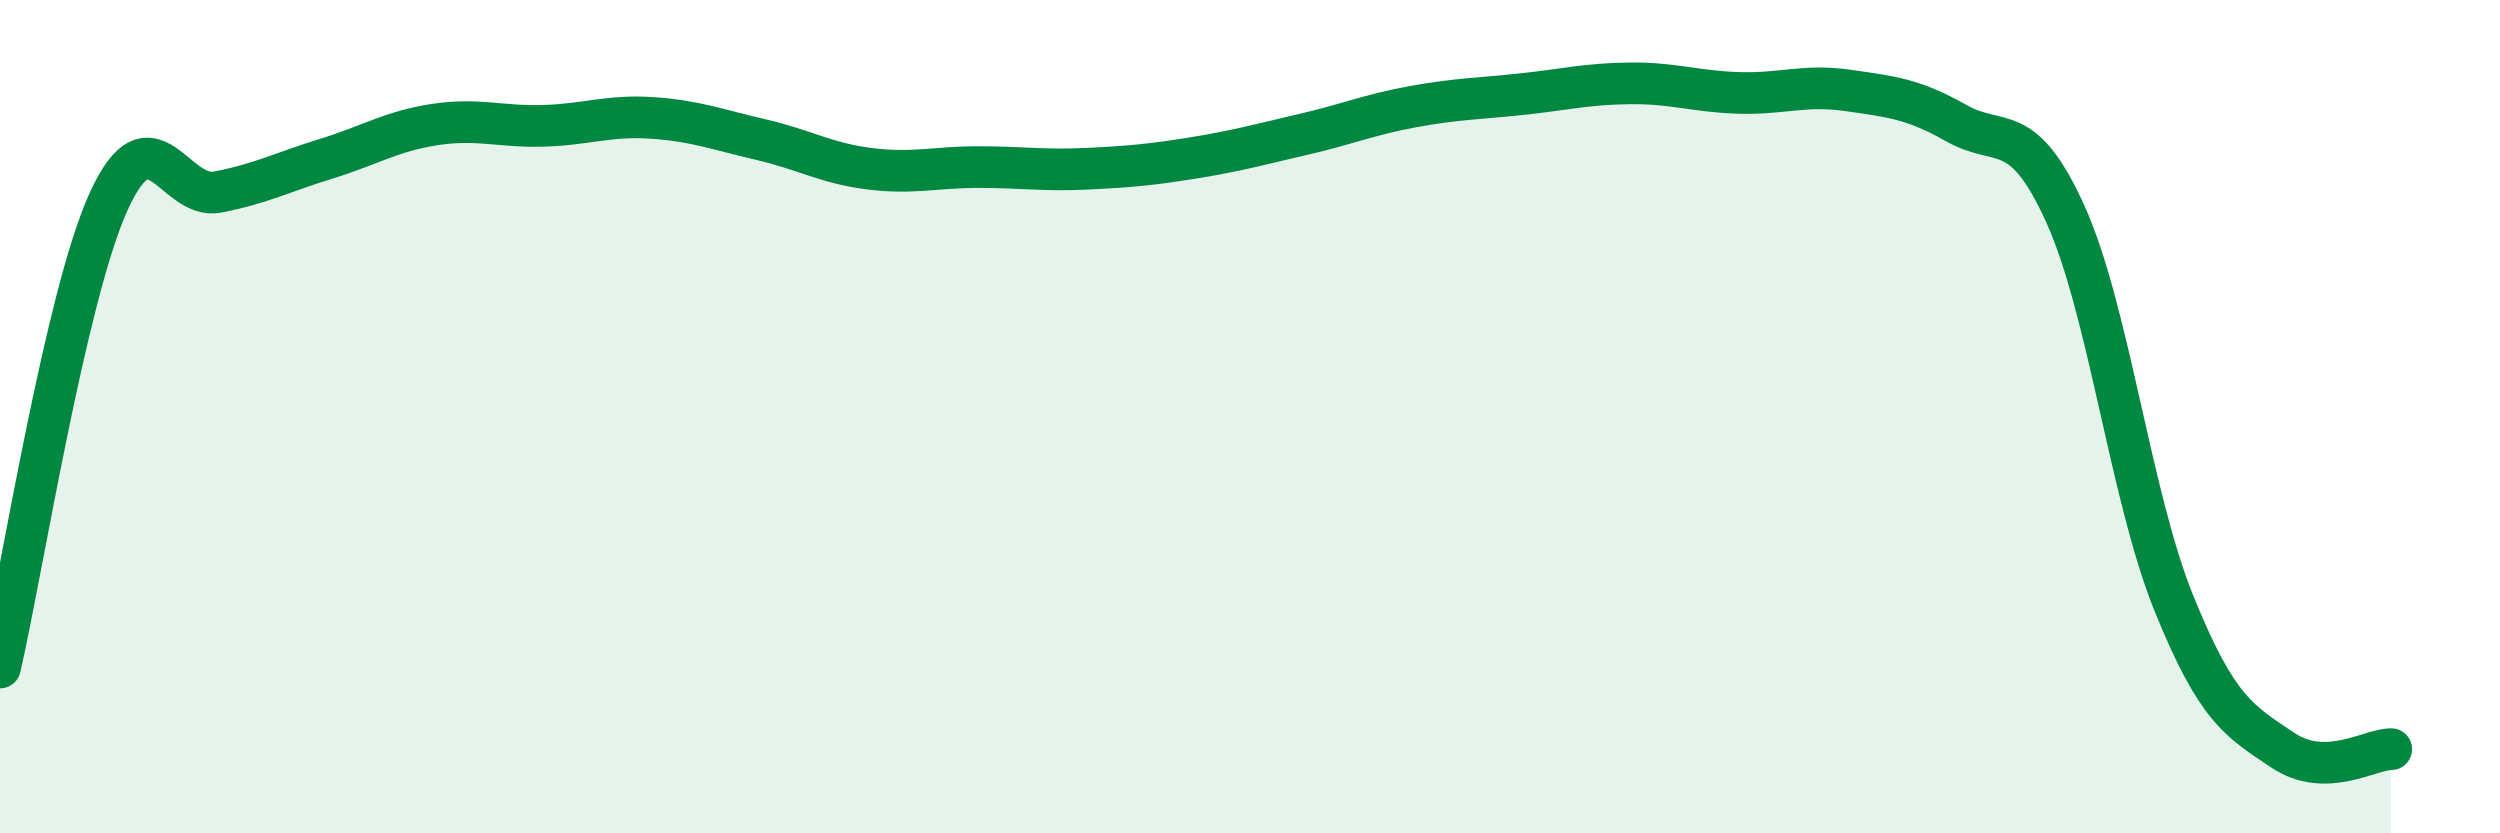
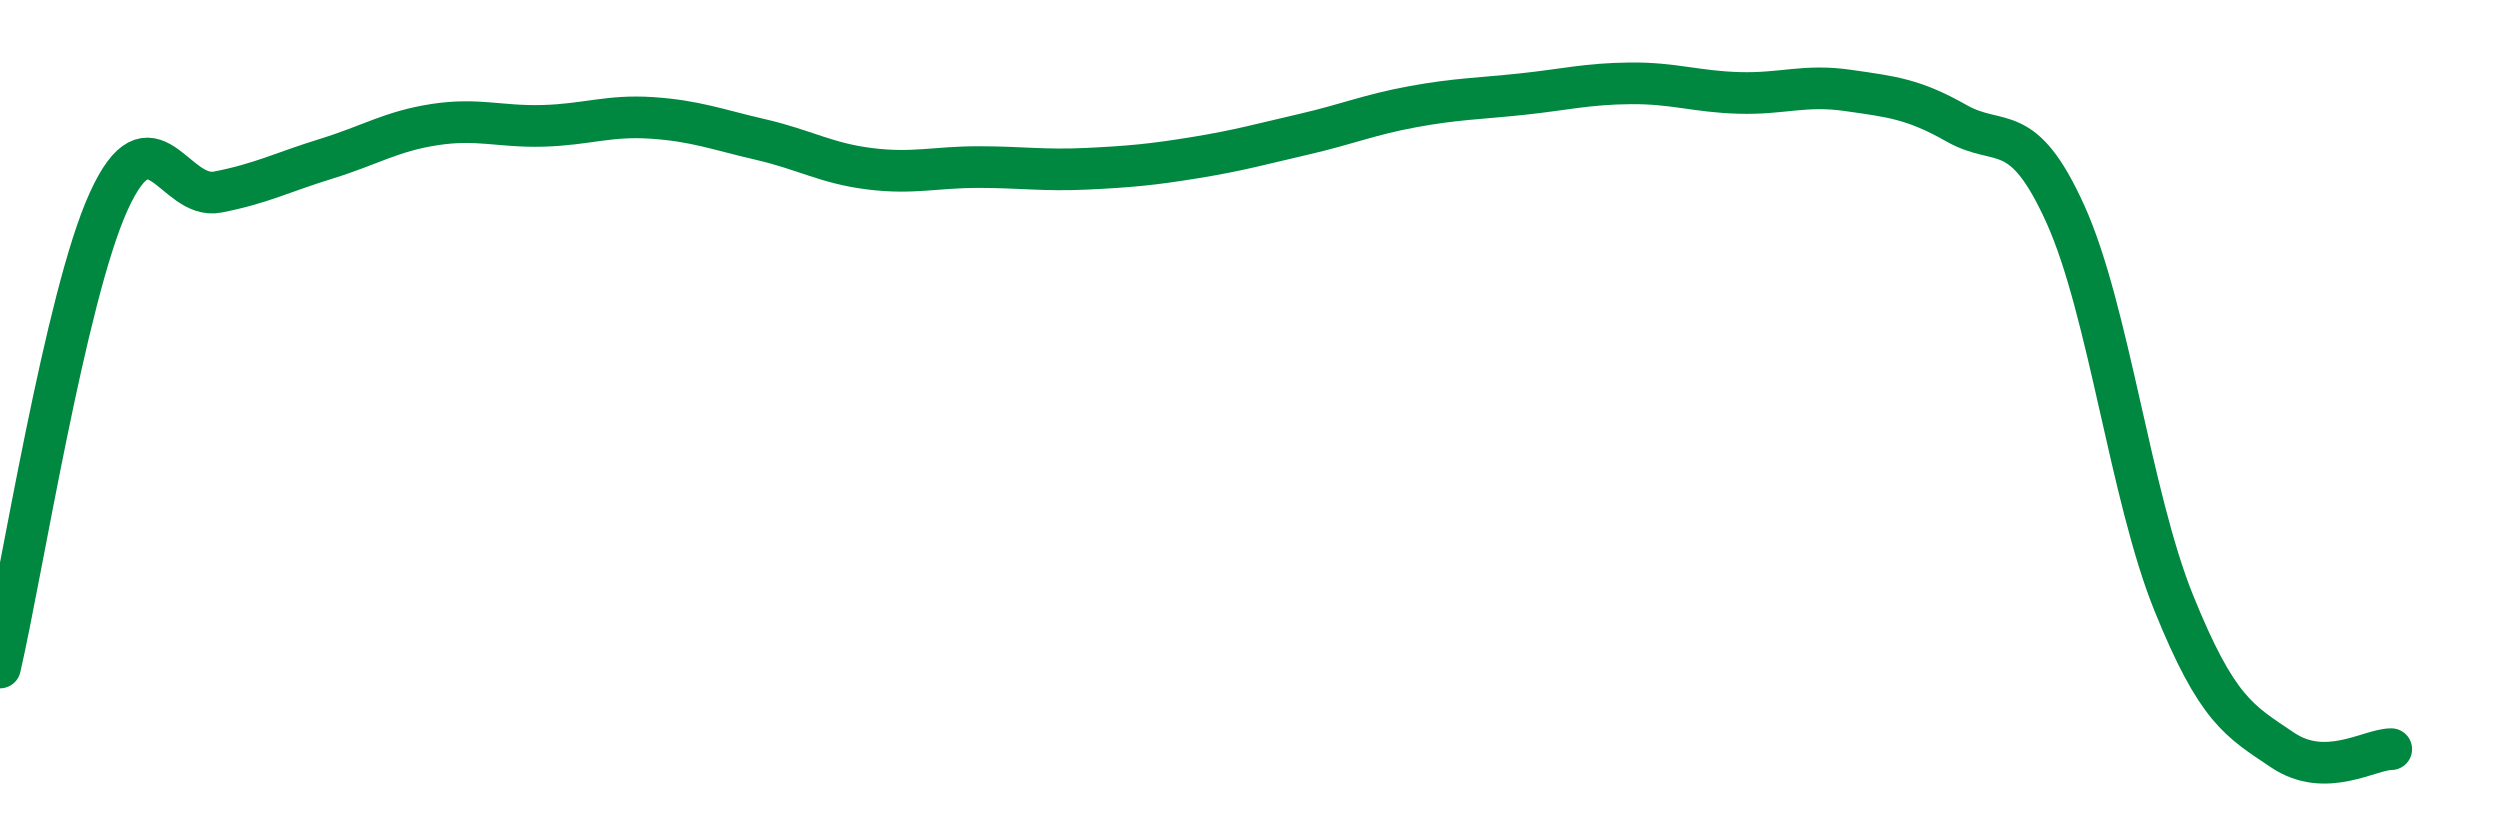
<svg xmlns="http://www.w3.org/2000/svg" width="60" height="20" viewBox="0 0 60 20">
-   <path d="M 0,16.02 C 0.52,13.78 1.57,7.11 2.61,4.83 C 3.65,2.55 4.18,4.81 5.22,4.61 C 6.26,4.41 6.79,4.13 7.83,3.81 C 8.87,3.49 9.39,3.15 10.43,2.99 C 11.47,2.83 12,3.05 13.04,3.02 C 14.08,2.99 14.61,2.76 15.65,2.83 C 16.69,2.9 17.22,3.11 18.26,3.35 C 19.3,3.59 19.83,3.92 20.87,4.05 C 21.91,4.18 22.44,4.01 23.48,4.01 C 24.52,4.01 25.05,4.1 26.09,4.05 C 27.13,4 27.66,3.95 28.7,3.78 C 29.74,3.61 30.26,3.46 31.3,3.22 C 32.34,2.98 32.87,2.75 33.91,2.56 C 34.95,2.37 35.48,2.37 36.52,2.26 C 37.56,2.15 38.09,2.01 39.13,2 C 40.17,1.99 40.7,2.2 41.74,2.23 C 42.78,2.26 43.31,2.02 44.35,2.17 C 45.39,2.32 45.92,2.37 46.96,2.96 C 48,3.55 48.53,2.84 49.57,5.14 C 50.61,7.44 51.13,11.9 52.17,14.47 C 53.21,17.04 53.74,17.3 54.78,18 C 55.82,18.7 56.87,17.98 57.39,17.98L57.39 20L0 20Z" fill="#008740" opacity="0.1" stroke-linecap="round" stroke-linejoin="round" />
  <path d="M 0,16.02 C 0.52,13.78 1.57,7.11 2.61,4.83 C 3.65,2.55 4.18,4.81 5.22,4.61 C 6.26,4.41 6.79,4.13 7.83,3.81 C 8.87,3.49 9.39,3.15 10.43,2.99 C 11.47,2.83 12,3.05 13.04,3.02 C 14.08,2.99 14.61,2.76 15.65,2.83 C 16.69,2.9 17.22,3.11 18.26,3.35 C 19.3,3.59 19.83,3.92 20.87,4.05 C 21.91,4.18 22.44,4.01 23.48,4.01 C 24.52,4.01 25.05,4.1 26.09,4.05 C 27.13,4 27.66,3.95 28.7,3.78 C 29.74,3.61 30.26,3.46 31.3,3.22 C 32.34,2.98 32.87,2.75 33.91,2.56 C 34.95,2.37 35.48,2.37 36.52,2.26 C 37.56,2.15 38.09,2.01 39.13,2 C 40.17,1.99 40.7,2.2 41.74,2.23 C 42.78,2.26 43.31,2.02 44.35,2.17 C 45.39,2.32 45.92,2.37 46.96,2.96 C 48,3.55 48.53,2.84 49.57,5.14 C 50.61,7.44 51.13,11.9 52.17,14.47 C 53.21,17.04 53.74,17.3 54.78,18 C 55.82,18.7 56.87,17.98 57.39,17.98" stroke="#008740" stroke-width="1" fill="none" stroke-linecap="round" stroke-linejoin="round" />
</svg>